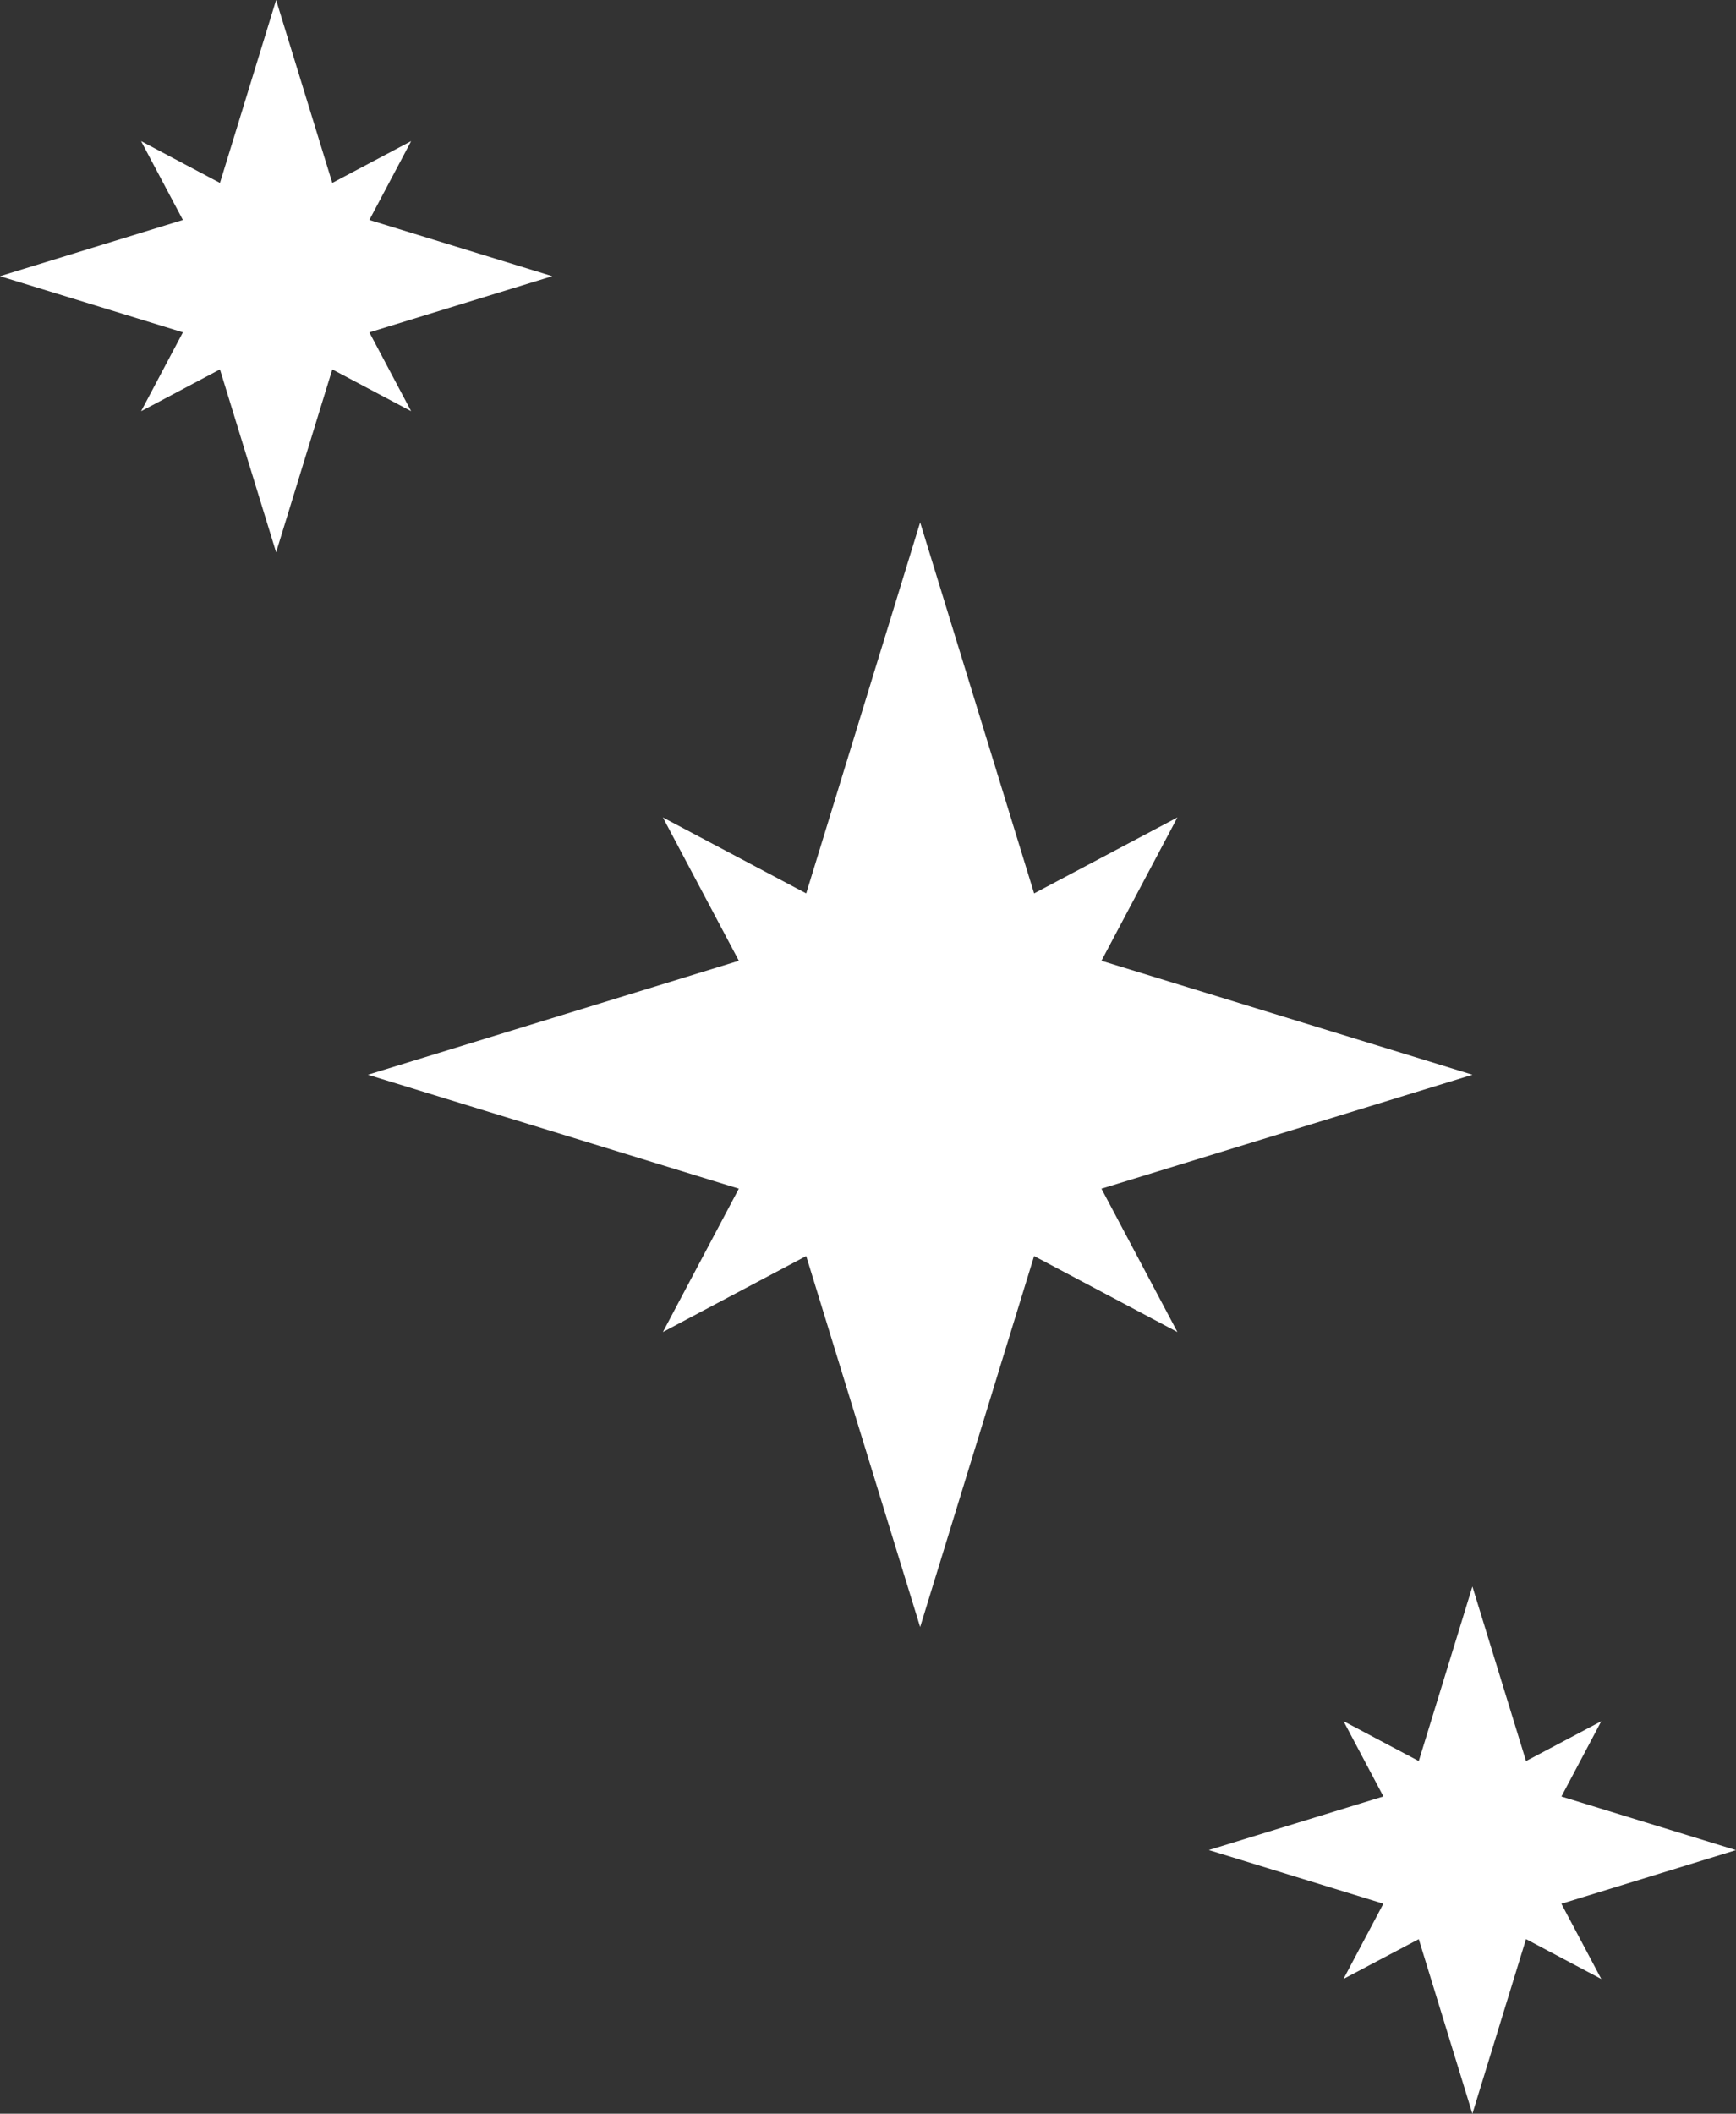
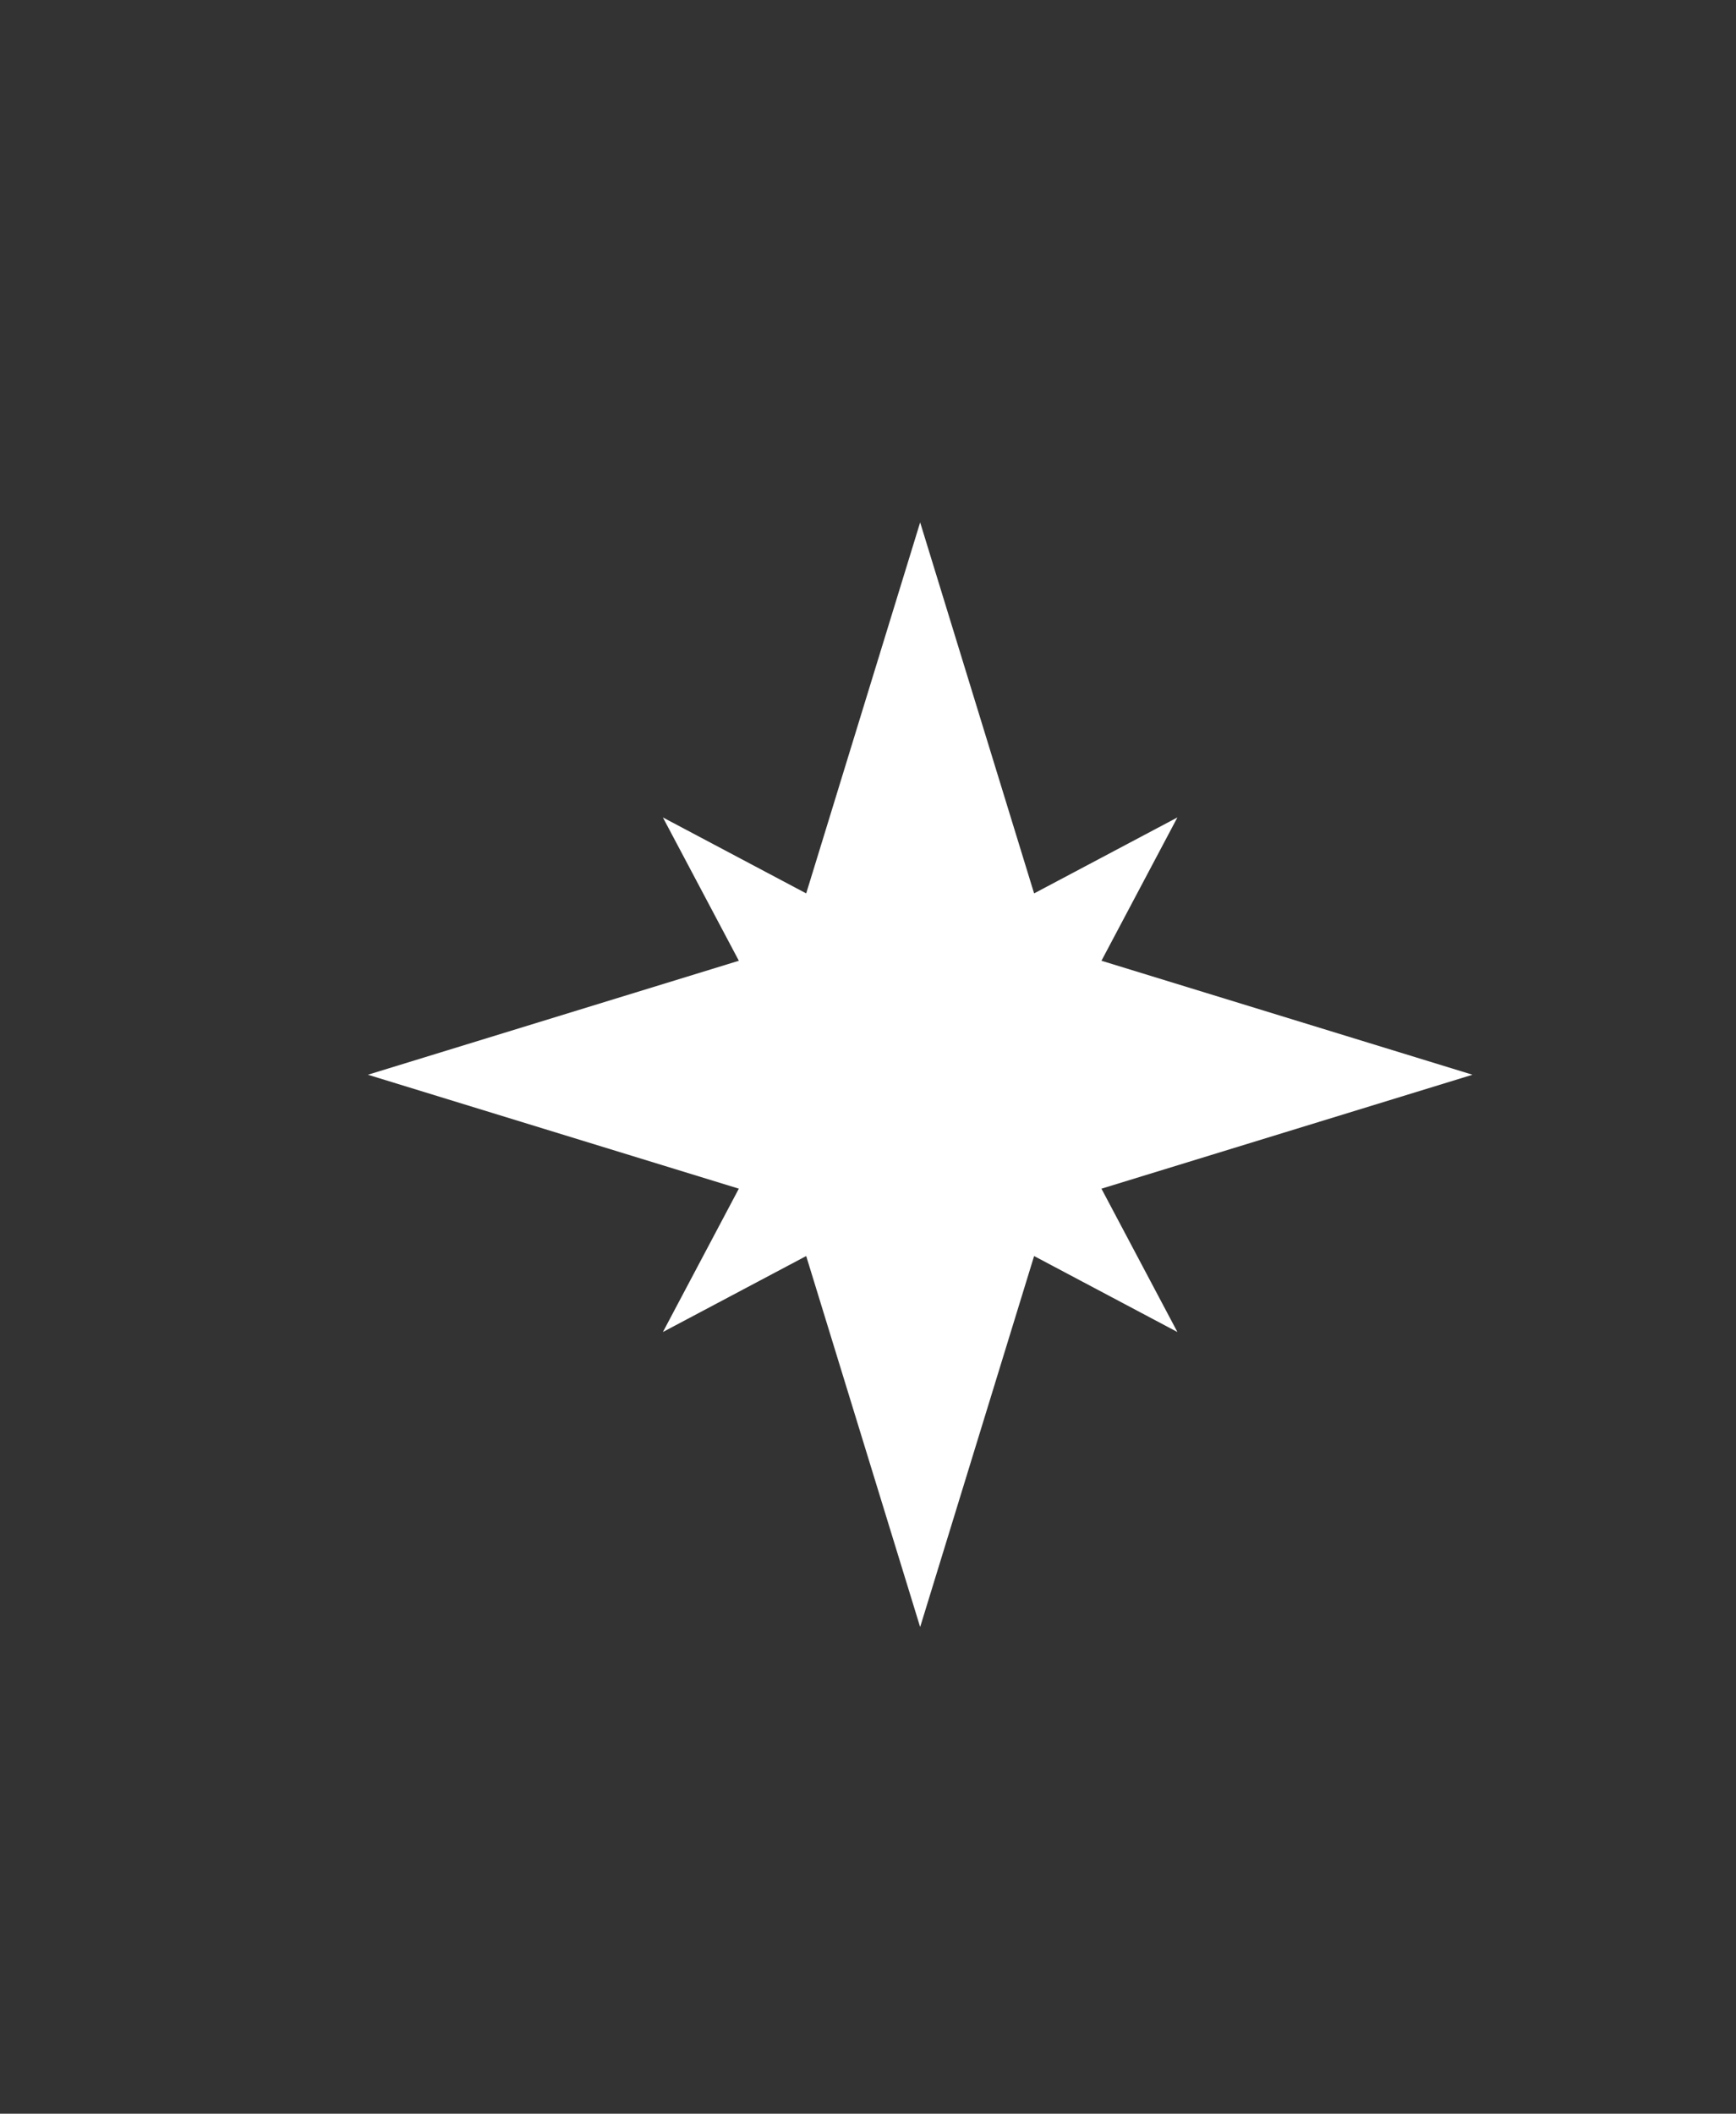
<svg xmlns="http://www.w3.org/2000/svg" width="111.561" height="135.82" viewBox="0 0 111.561 135.82">
  <rect x="0" y="0" width="111.561" height="135.82" fill="#333333" stroke="none" />
  <g id="Grupo_30" data-name="Grupo 30" transform="translate(0)">
    <path id="Caminho_26" data-name="Caminho 26" d="M45.882,72.293l7.323,23.839,7.323-23.839,9.209,4.882-4.881-9.21L88.7,60.643,64.856,53.319l4.881-9.209-9.209,4.881L53.205,25.152,45.882,48.991l-9.21-4.881,4.882,9.209L17.716,60.643l23.837,7.321-4.879,9.21Z" transform="translate(5.927 8.415)" fill="#fff" fill-rule="evenodd" />
-     <path id="Caminho_27" data-name="Caminho 27" d="M17.744,0,14.135,11.753,9.067,9.068l2.686,5.066L0,17.746l11.754,3.609L9.068,26.422l5.067-2.685,3.609,11.752,3.61-11.752,5.067,2.685-2.685-5.066,11.754-3.61L23.736,14.134l2.685-5.066-5.067,2.685Z" fill="#fff" />
-     <path id="Caminho_28" data-name="Caminho 28" d="M71.7,87.6l-4.835-2.562,2.562,4.836-11.22,3.446,11.218,3.446-2.561,4.835L71.7,99.045l3.446,11.218,3.446-11.22,4.837,2.562-2.564-4.835,11.22-3.446L80.867,89.879l2.562-4.836L78.593,87.6,75.147,76.386Z" transform="translate(19.475 25.557)" fill="#fff" />
  </g>
</svg>